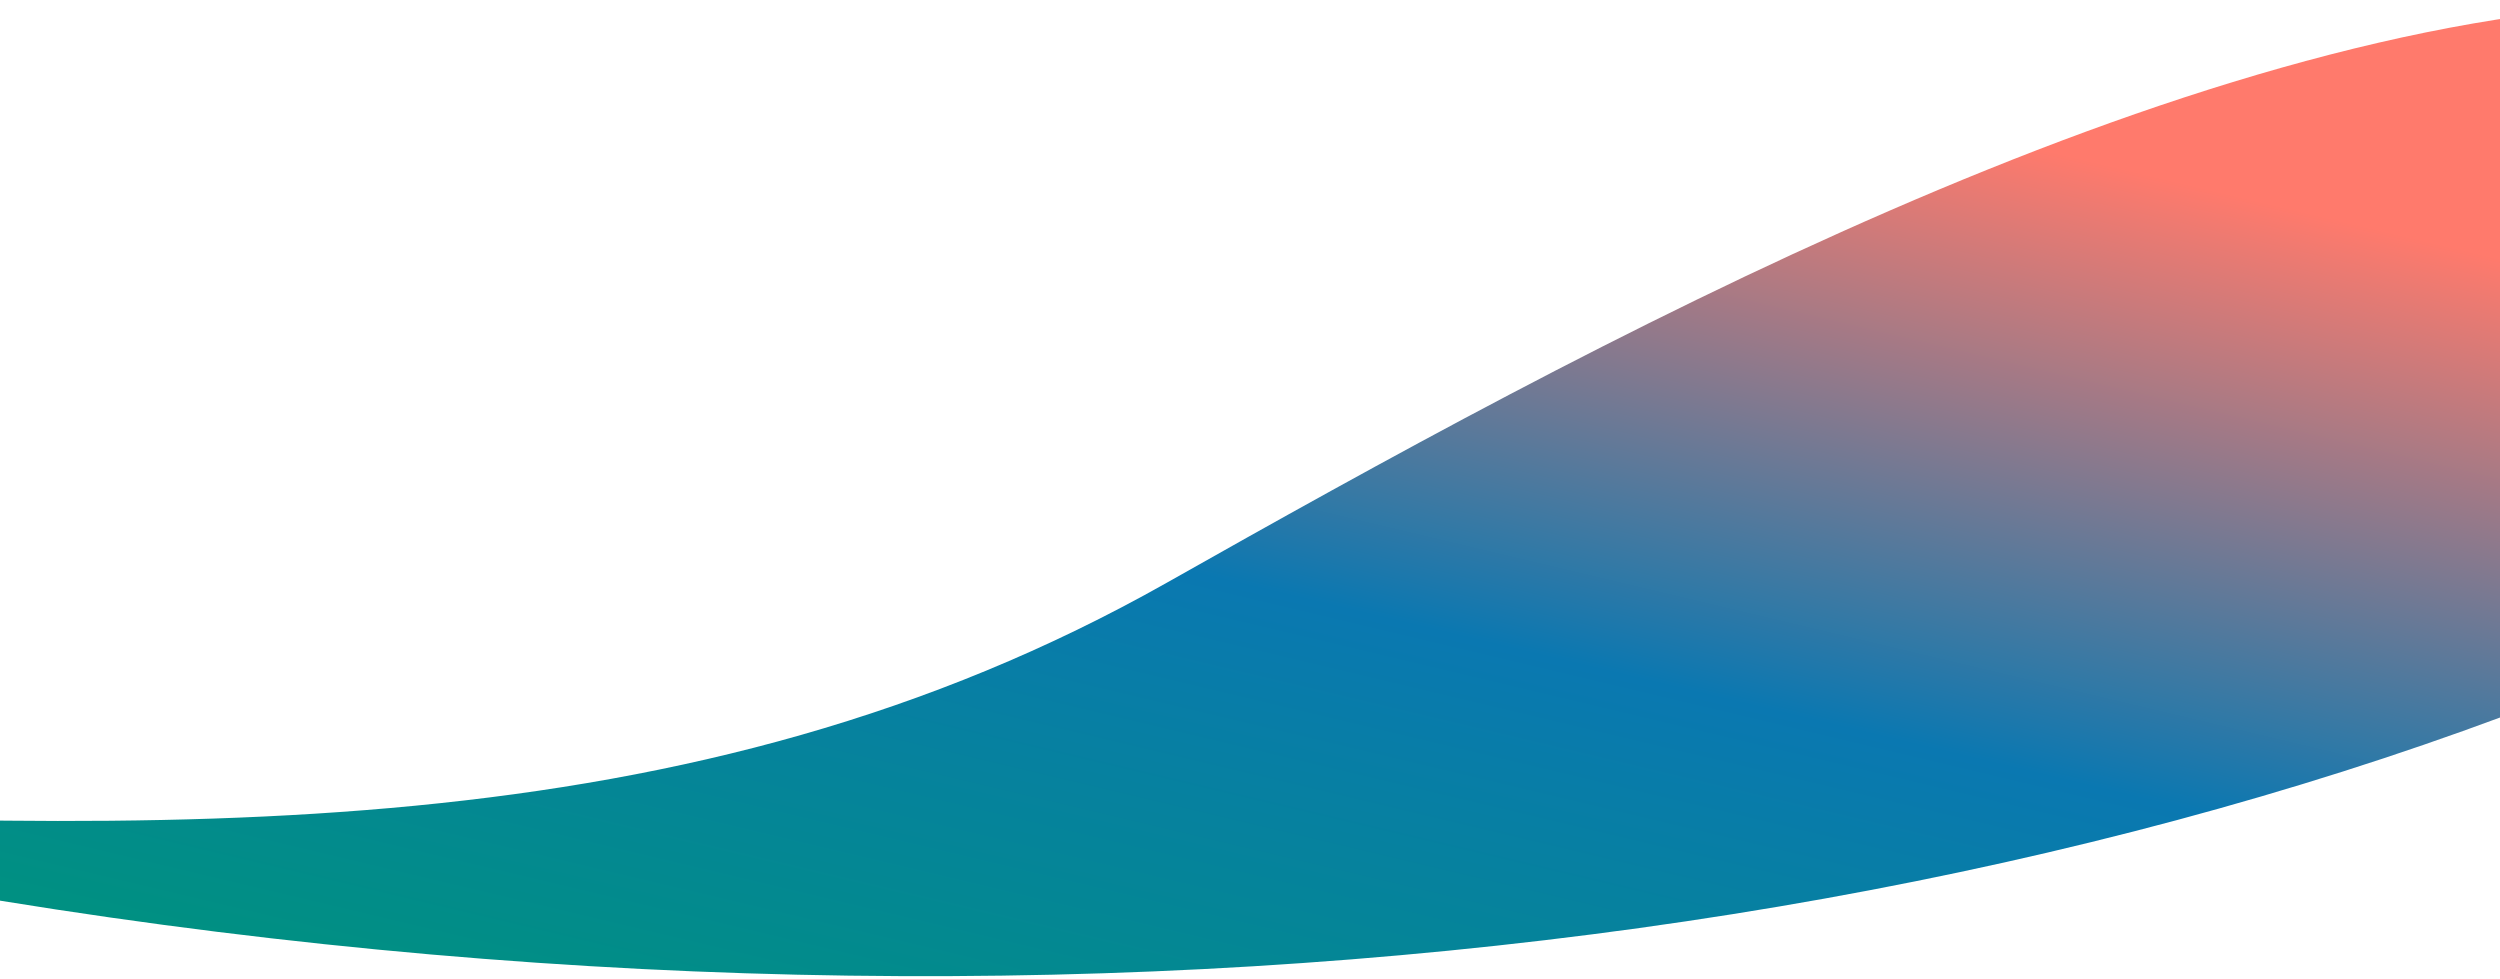
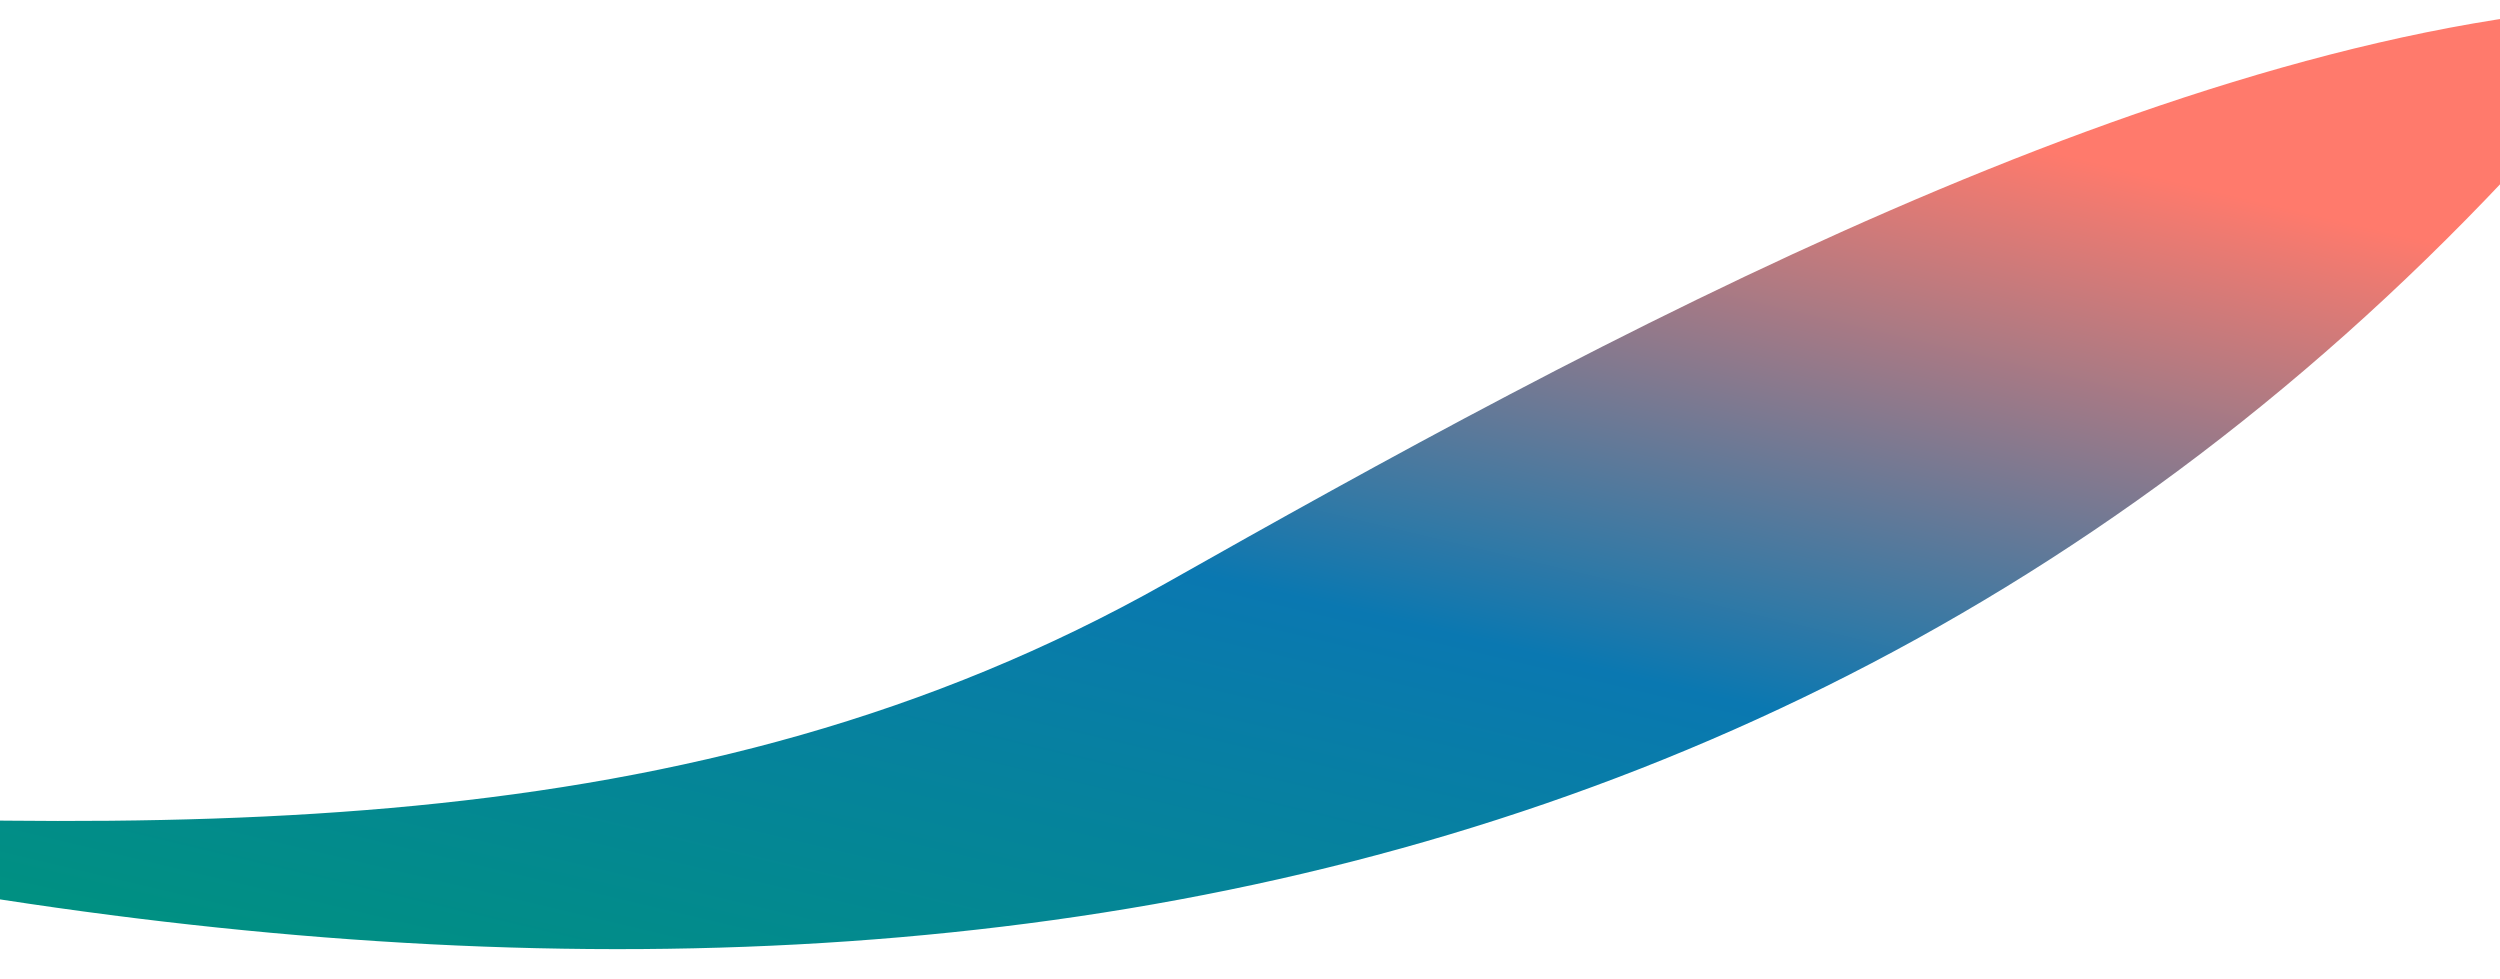
<svg xmlns="http://www.w3.org/2000/svg" width="360" height="141" viewBox="0 0 360 141" fill="none">
-   <path d="M-62.291 115.944C24.601 120.216 99.598 122.552 167.973 83.938C228.411 49.805 313.844 2.859 382.562 0.539L382.016 94.529C269.232 143.056 105.357 157.438 -62.291 117.162L-62.291 115.944Z" fill="url(#paint0_linear_1118_15264)" />
+   <path d="M-62.291 115.944C24.601 120.216 99.598 122.552 167.973 83.938C228.411 49.805 313.844 2.859 382.562 0.539C269.232 143.056 105.357 157.438 -62.291 117.162L-62.291 115.944Z" fill="url(#paint0_linear_1118_15264)" />
  <defs>
    <linearGradient id="paint0_linear_1118_15264" x1="289.345" y1="20.407" x2="249.556" y2="187.444" gradientUnits="userSpaceOnUse">
      <stop stop-color="#FF7A6C" />
      <stop offset="0.36" stop-color="#51799D" />
      <stop offset="0.51" stop-color="#0A78B1" />
      <stop offset="1" stop-color="#009082" />
    </linearGradient>
  </defs>
</svg>